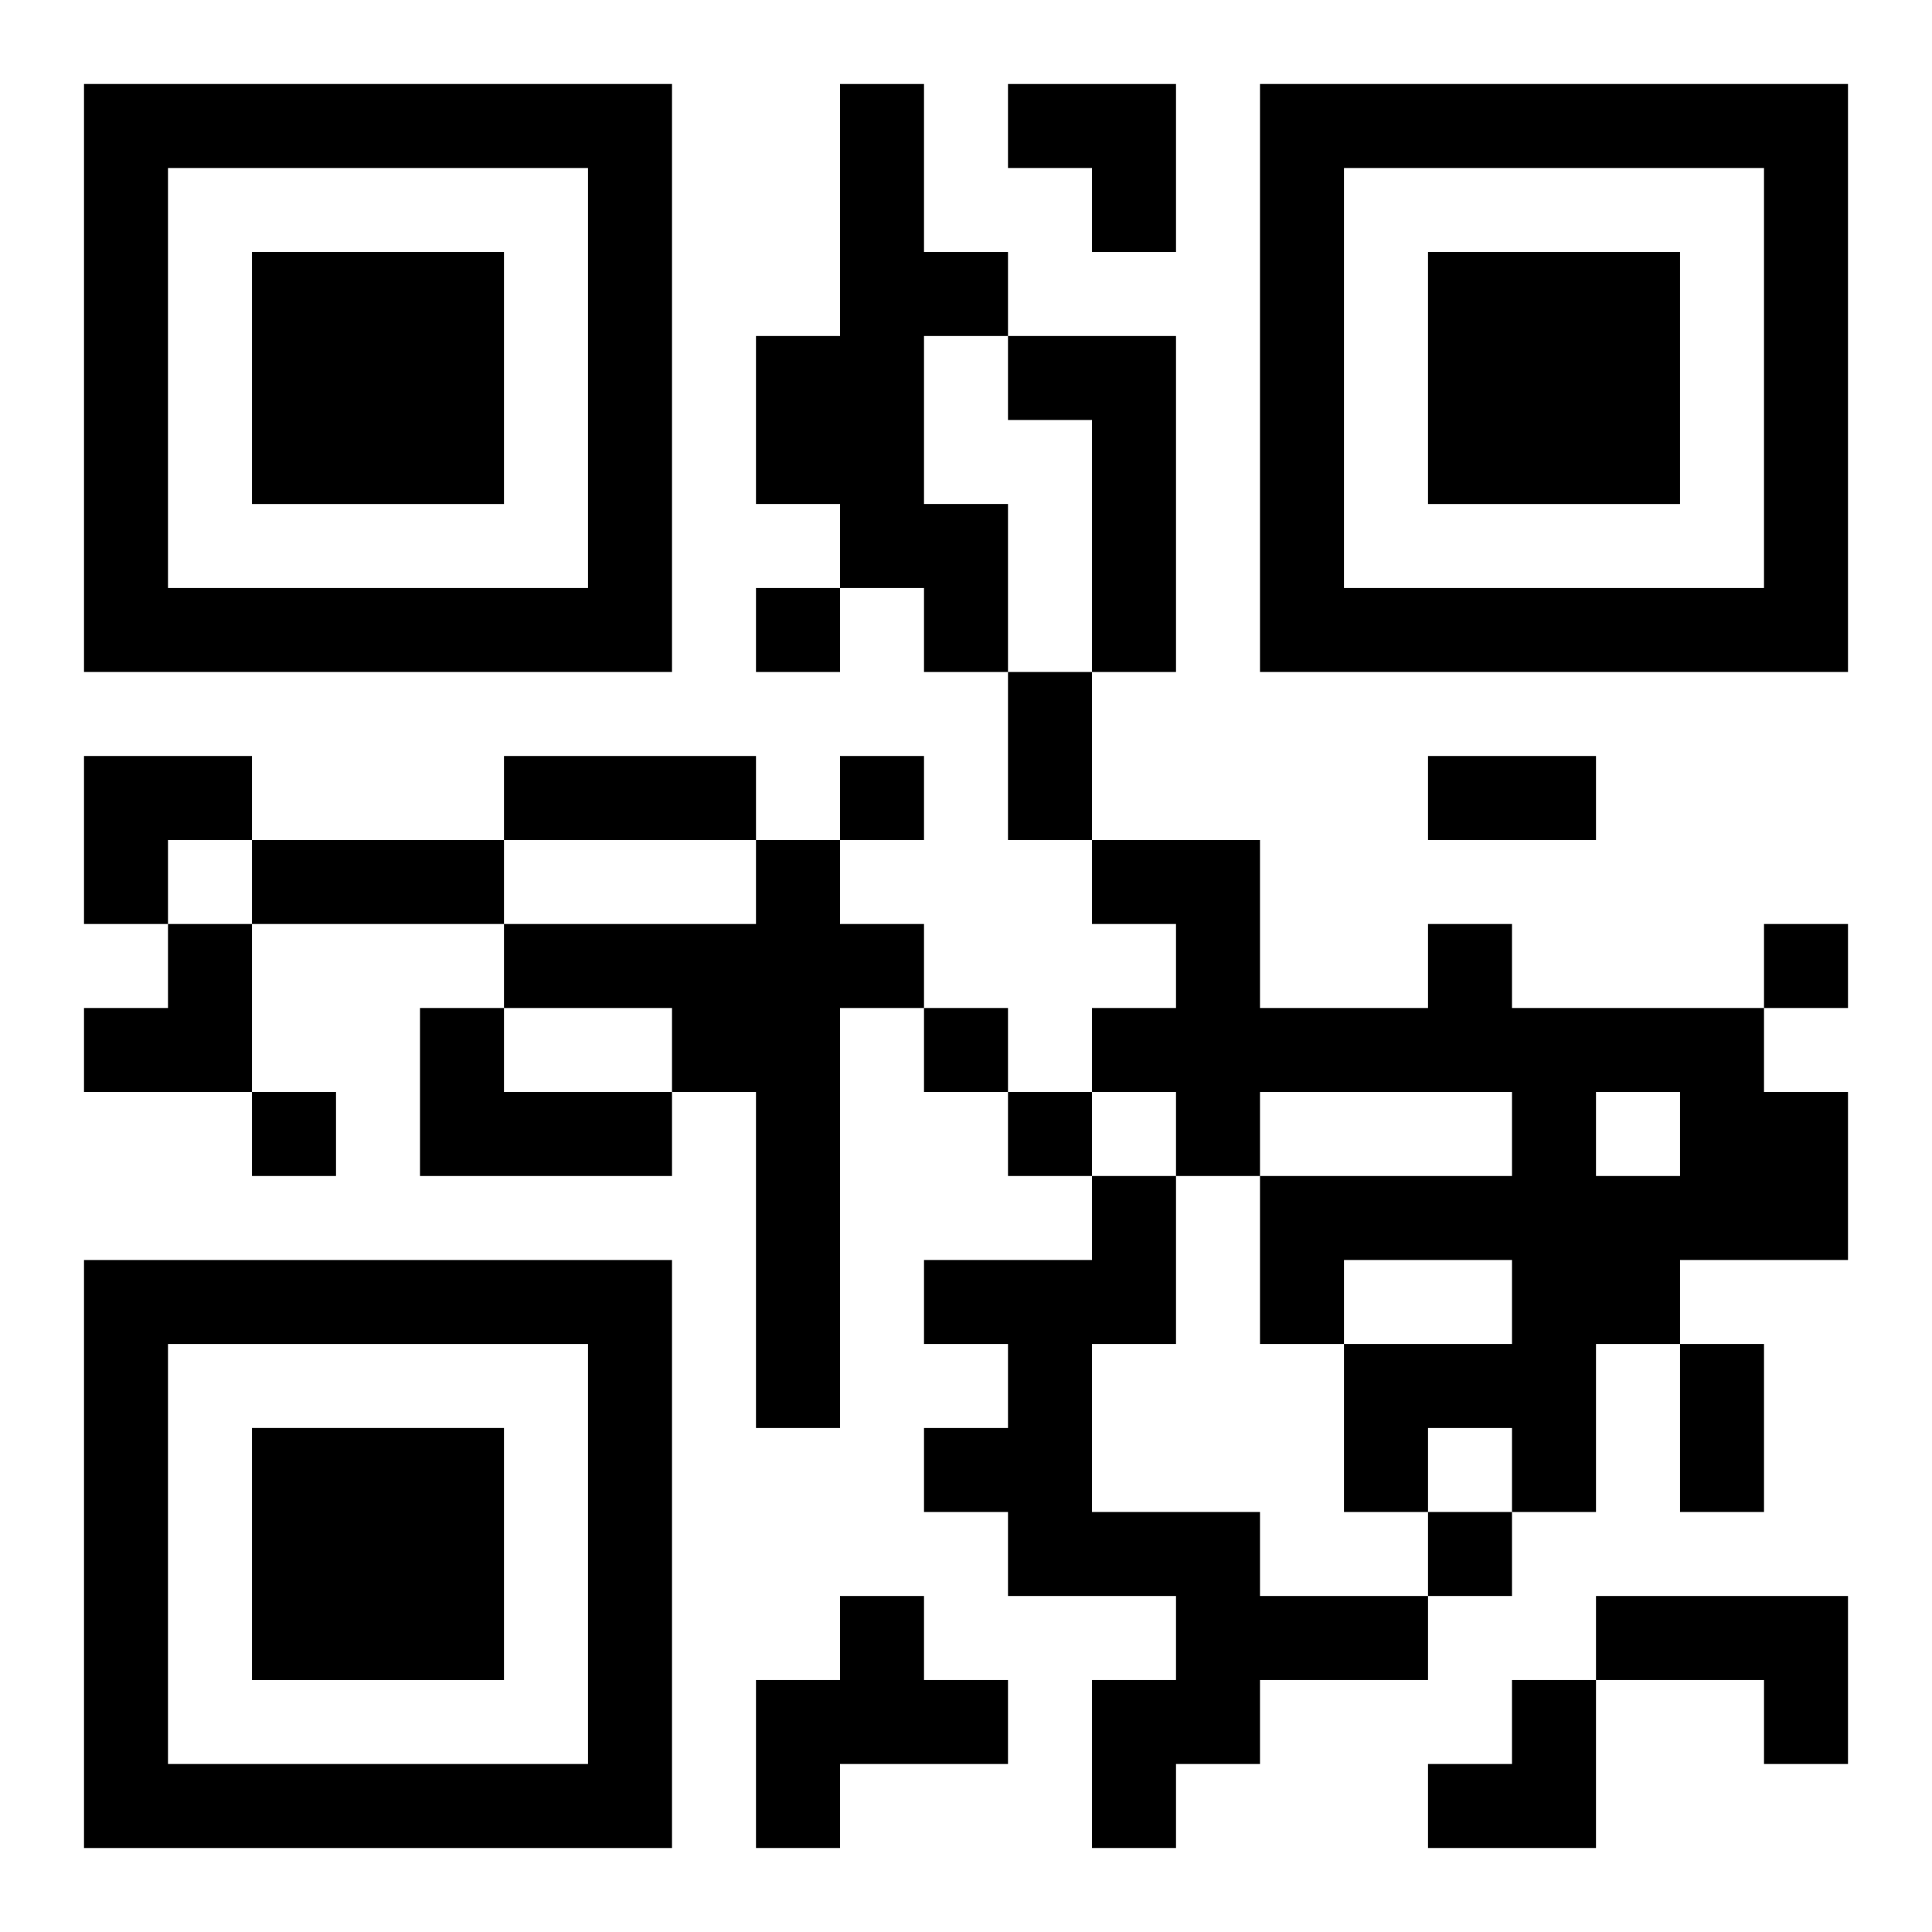
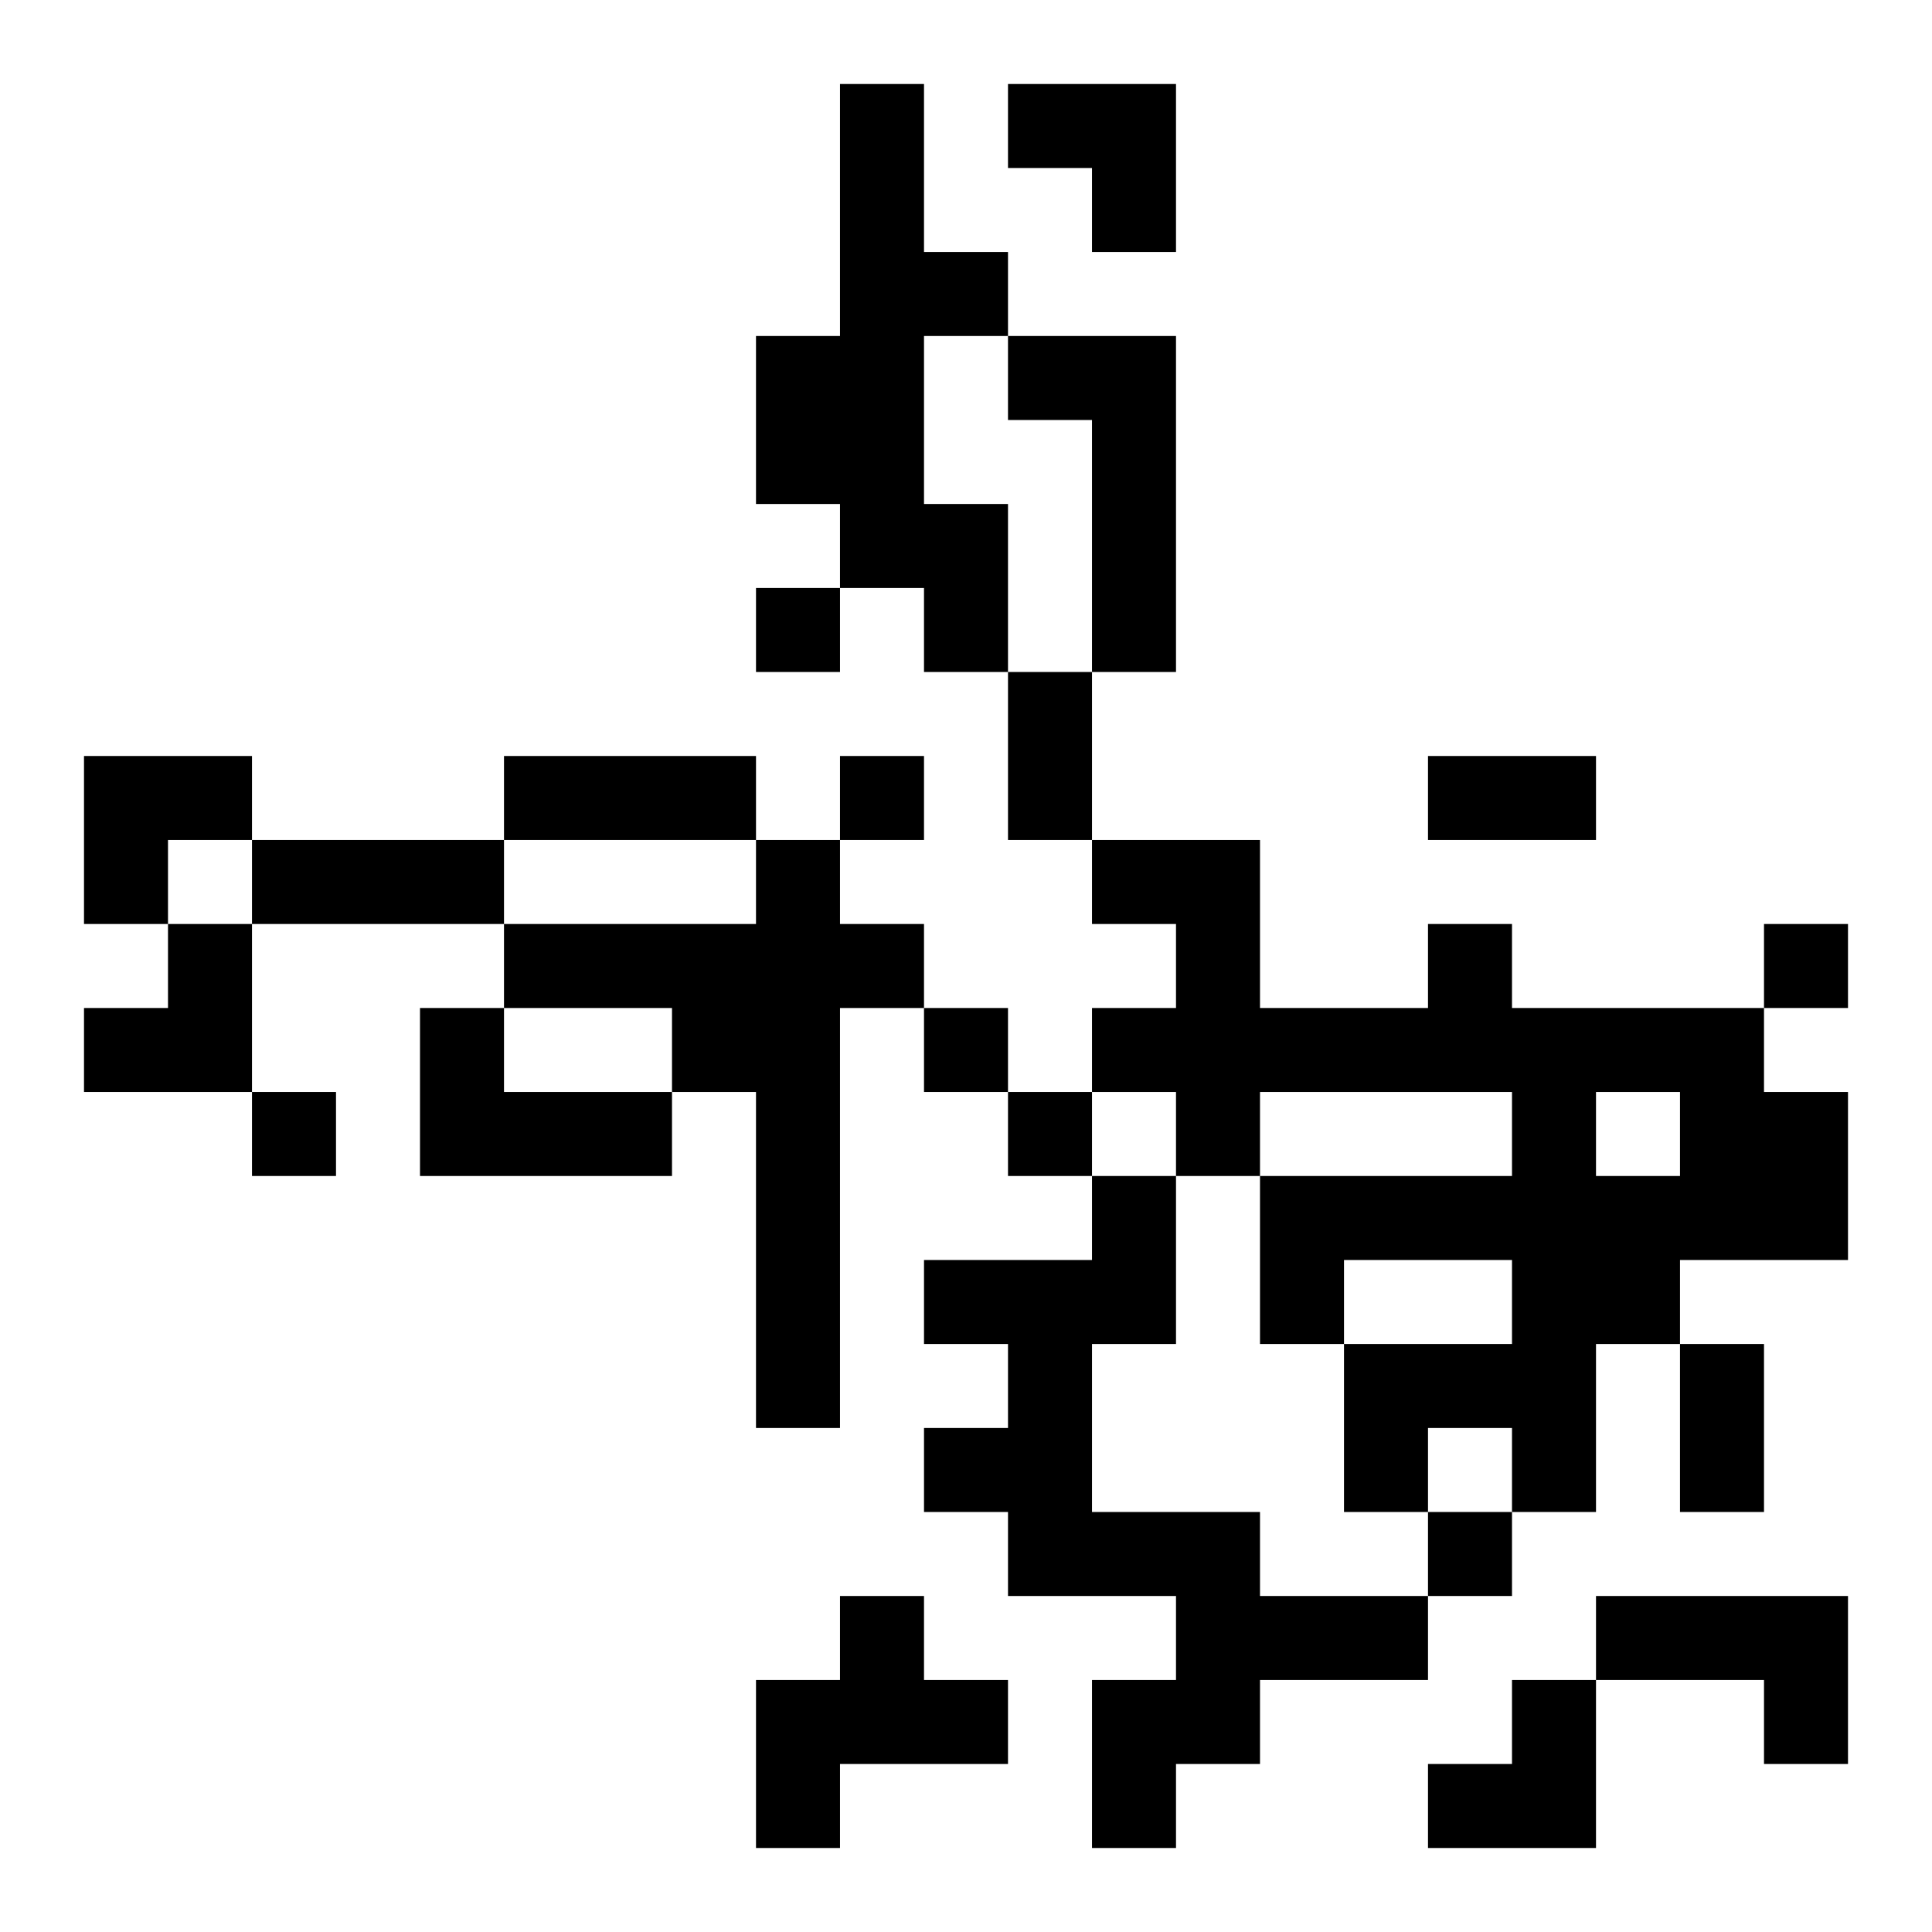
<svg xmlns="http://www.w3.org/2000/svg" xmlns:xlink="http://www.w3.org/1999/xlink" width="250" height="250" baseProfile="full" version="1.1" viewBox="-1 -1 23 23">
  <symbol id="a">
-     <path d="m0 7v7h7v-7h-7zm1 1h5v5h-5v-5zm1 1v3h3v-3h-3z" />
-   </symbol>
+     </symbol>
  <use y="-7" xlink:href="#a" />
  <use y="7" xlink:href="#a" />
  <use x="14" y="-7" xlink:href="#a" />
  <path d="m9 0h1v2h1v1h-1v2h1v2h-1v-1h-1v-1h-1v-2h1v-3m2 3h2v4h-1v-3h-1v-1m-3 6h1v1h1v1h-1v5h-1v-4h-1v-1h-2v-1h3v-1m8 1h1v1h3v1h1v2h-2v1h-1v2h-1v-1h-1v1h-1v-2h2v-1h-2v1h-1v-2h3v-1h-3v1h-1v-1h-1v-1h1v-1h-1v-1h2v2h2v-1m2 2v1h1v-1h-1m-14-1h1v1h2v1h-3v-2m8 2h1v2h-1v2h2v1h2v1h-2v1h-1v1h-1v-2h1v-1h-2v-1h-1v-1h1v-1h-1v-1h2v-1m-3 5h1v1h1v1h-2v1h-1v-2h1v-1m9 0h3v2h-1v-1h-2v-1m-10-12v1h1v-1h-1m1 2v1h1v-1h-1m11 2v1h1v-1h-1m-10 1v1h1v-1h-1m-8 1v1h1v-1h-1m9 0v1h1v-1h-1m5 5v1h1v-1h-1m-5-10h1v2h-1v-2m-6 1h3v1h-3v-1m11 0h2v1h-2v-1m-14 1h3v1h-3v-1m17 6h1v2h-1v-2m-8-15h2v2h-1v-1h-1zm-11 8h2v1h-1v1h-1zm0 2m1 0h1v2h-2v-1h1zm15 9m1 0h1v2h-2v-1h1z" />
</svg>